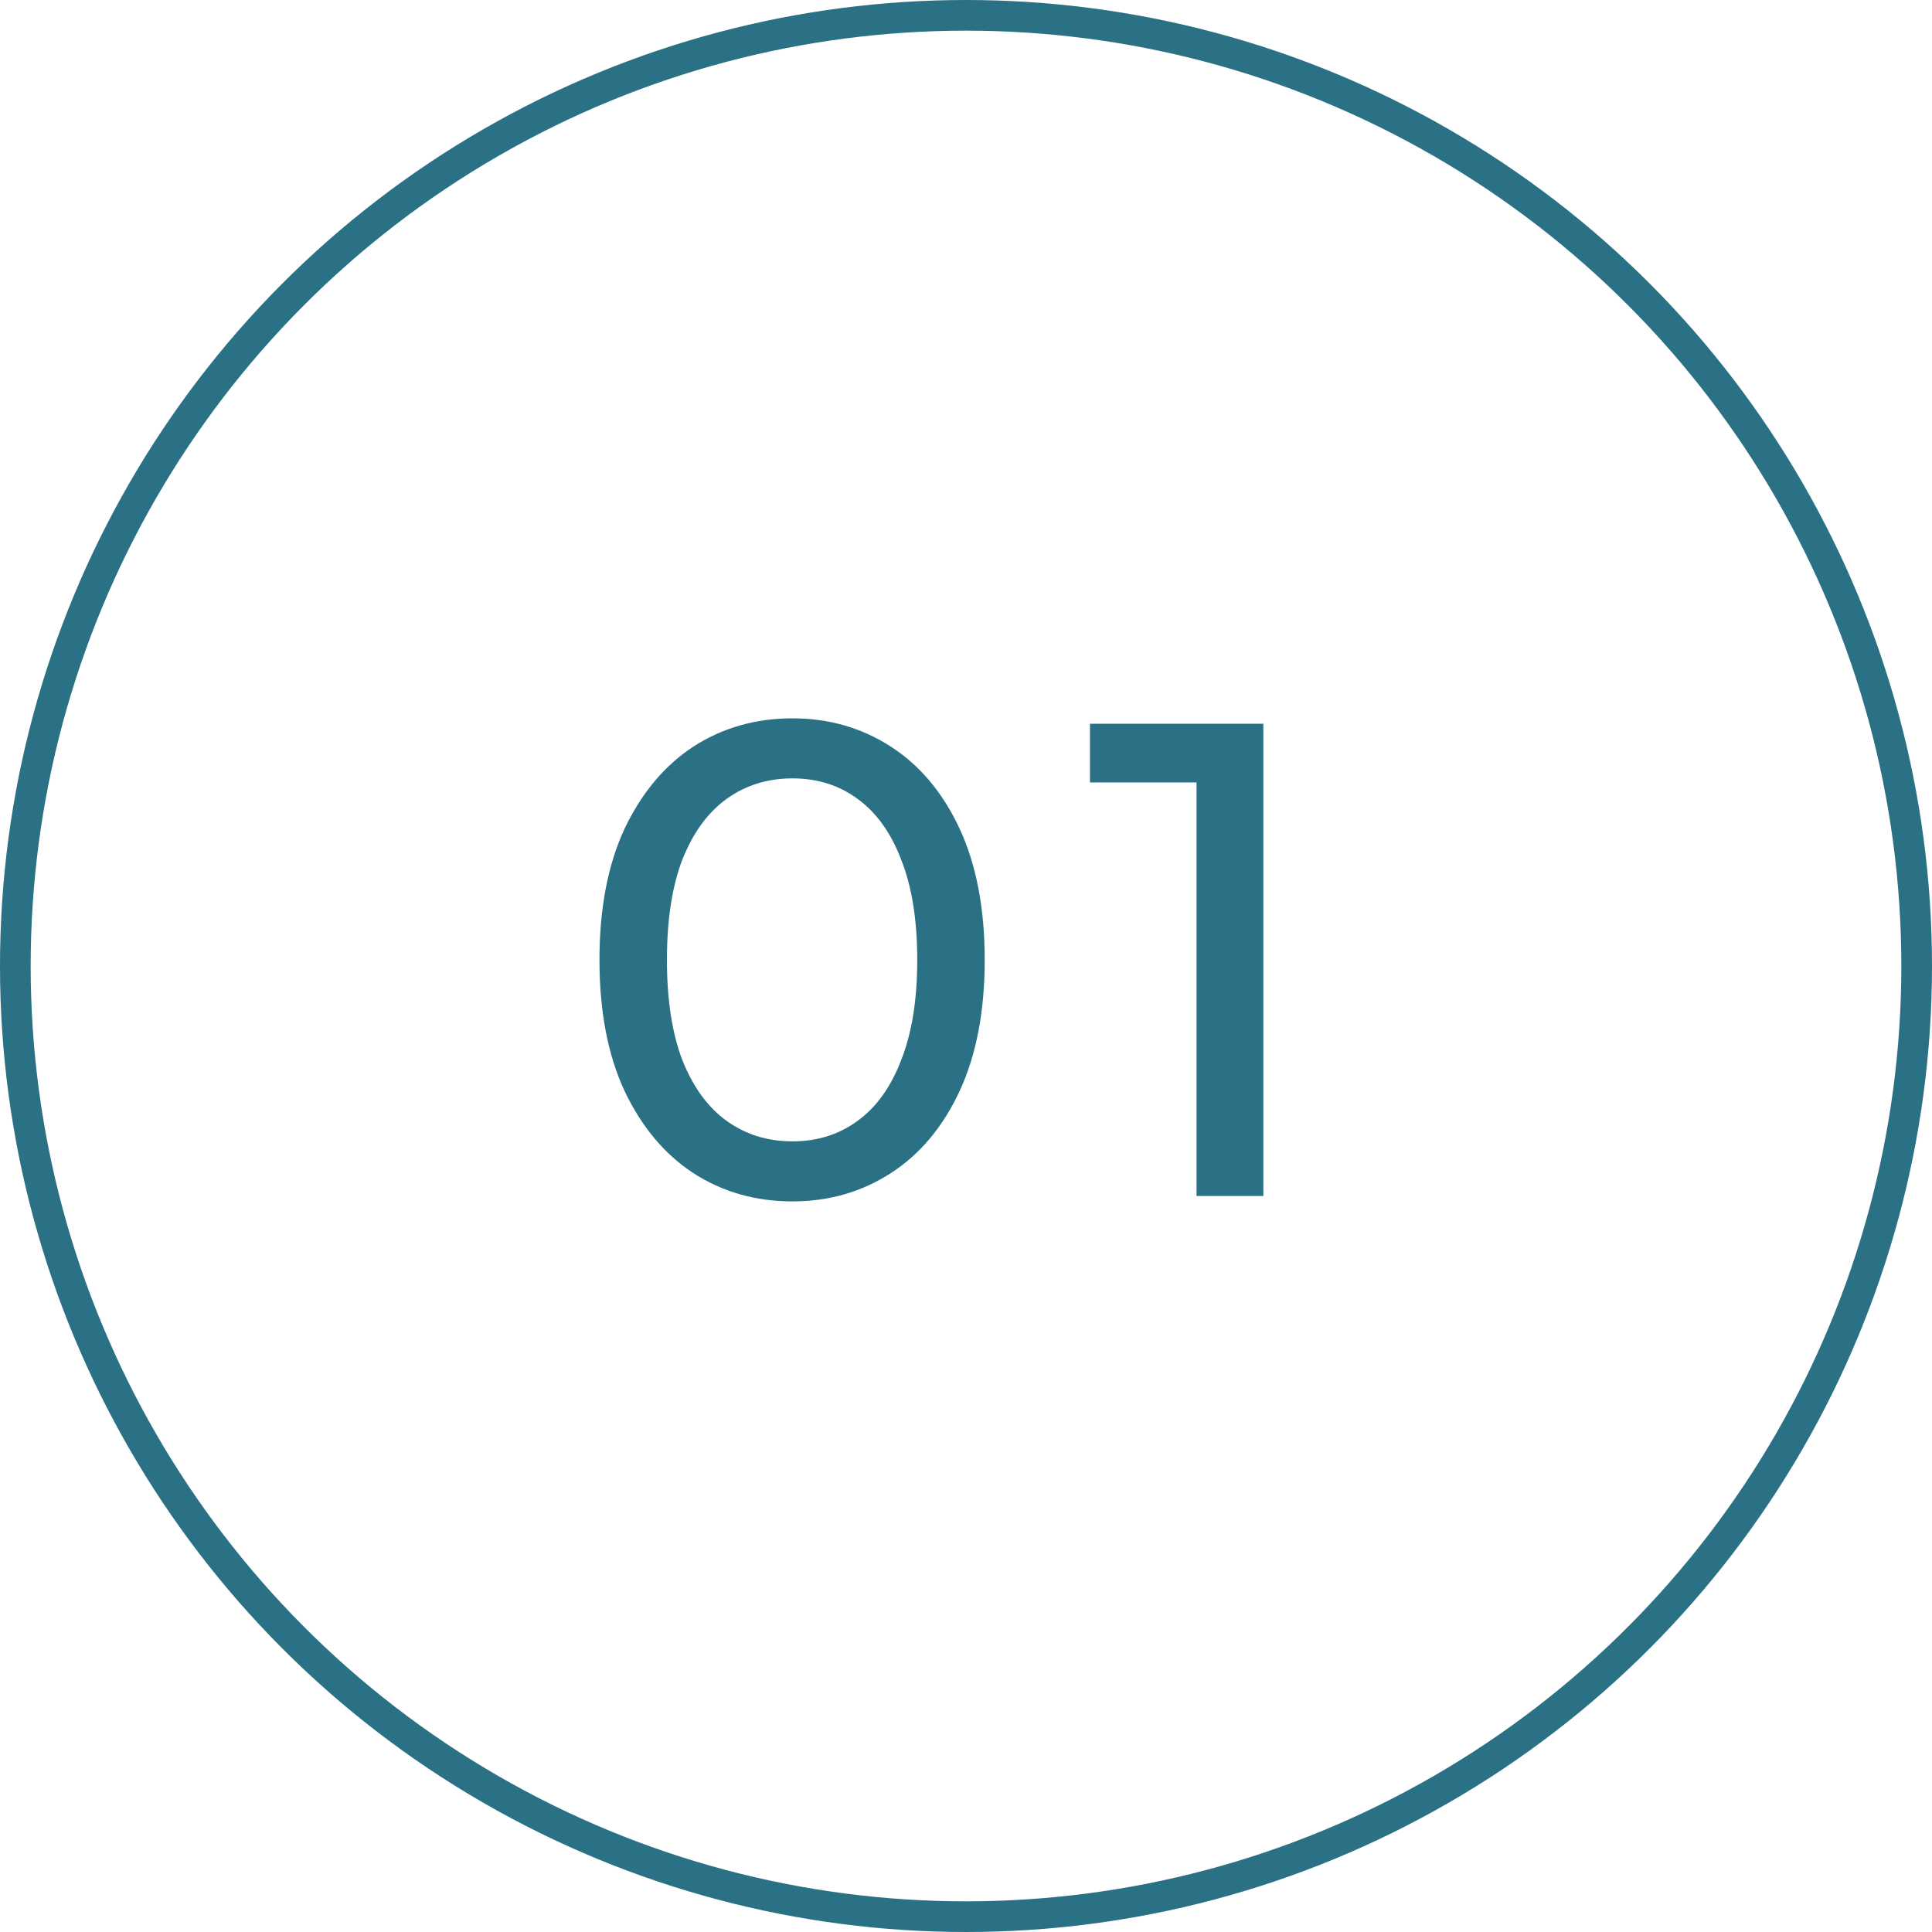
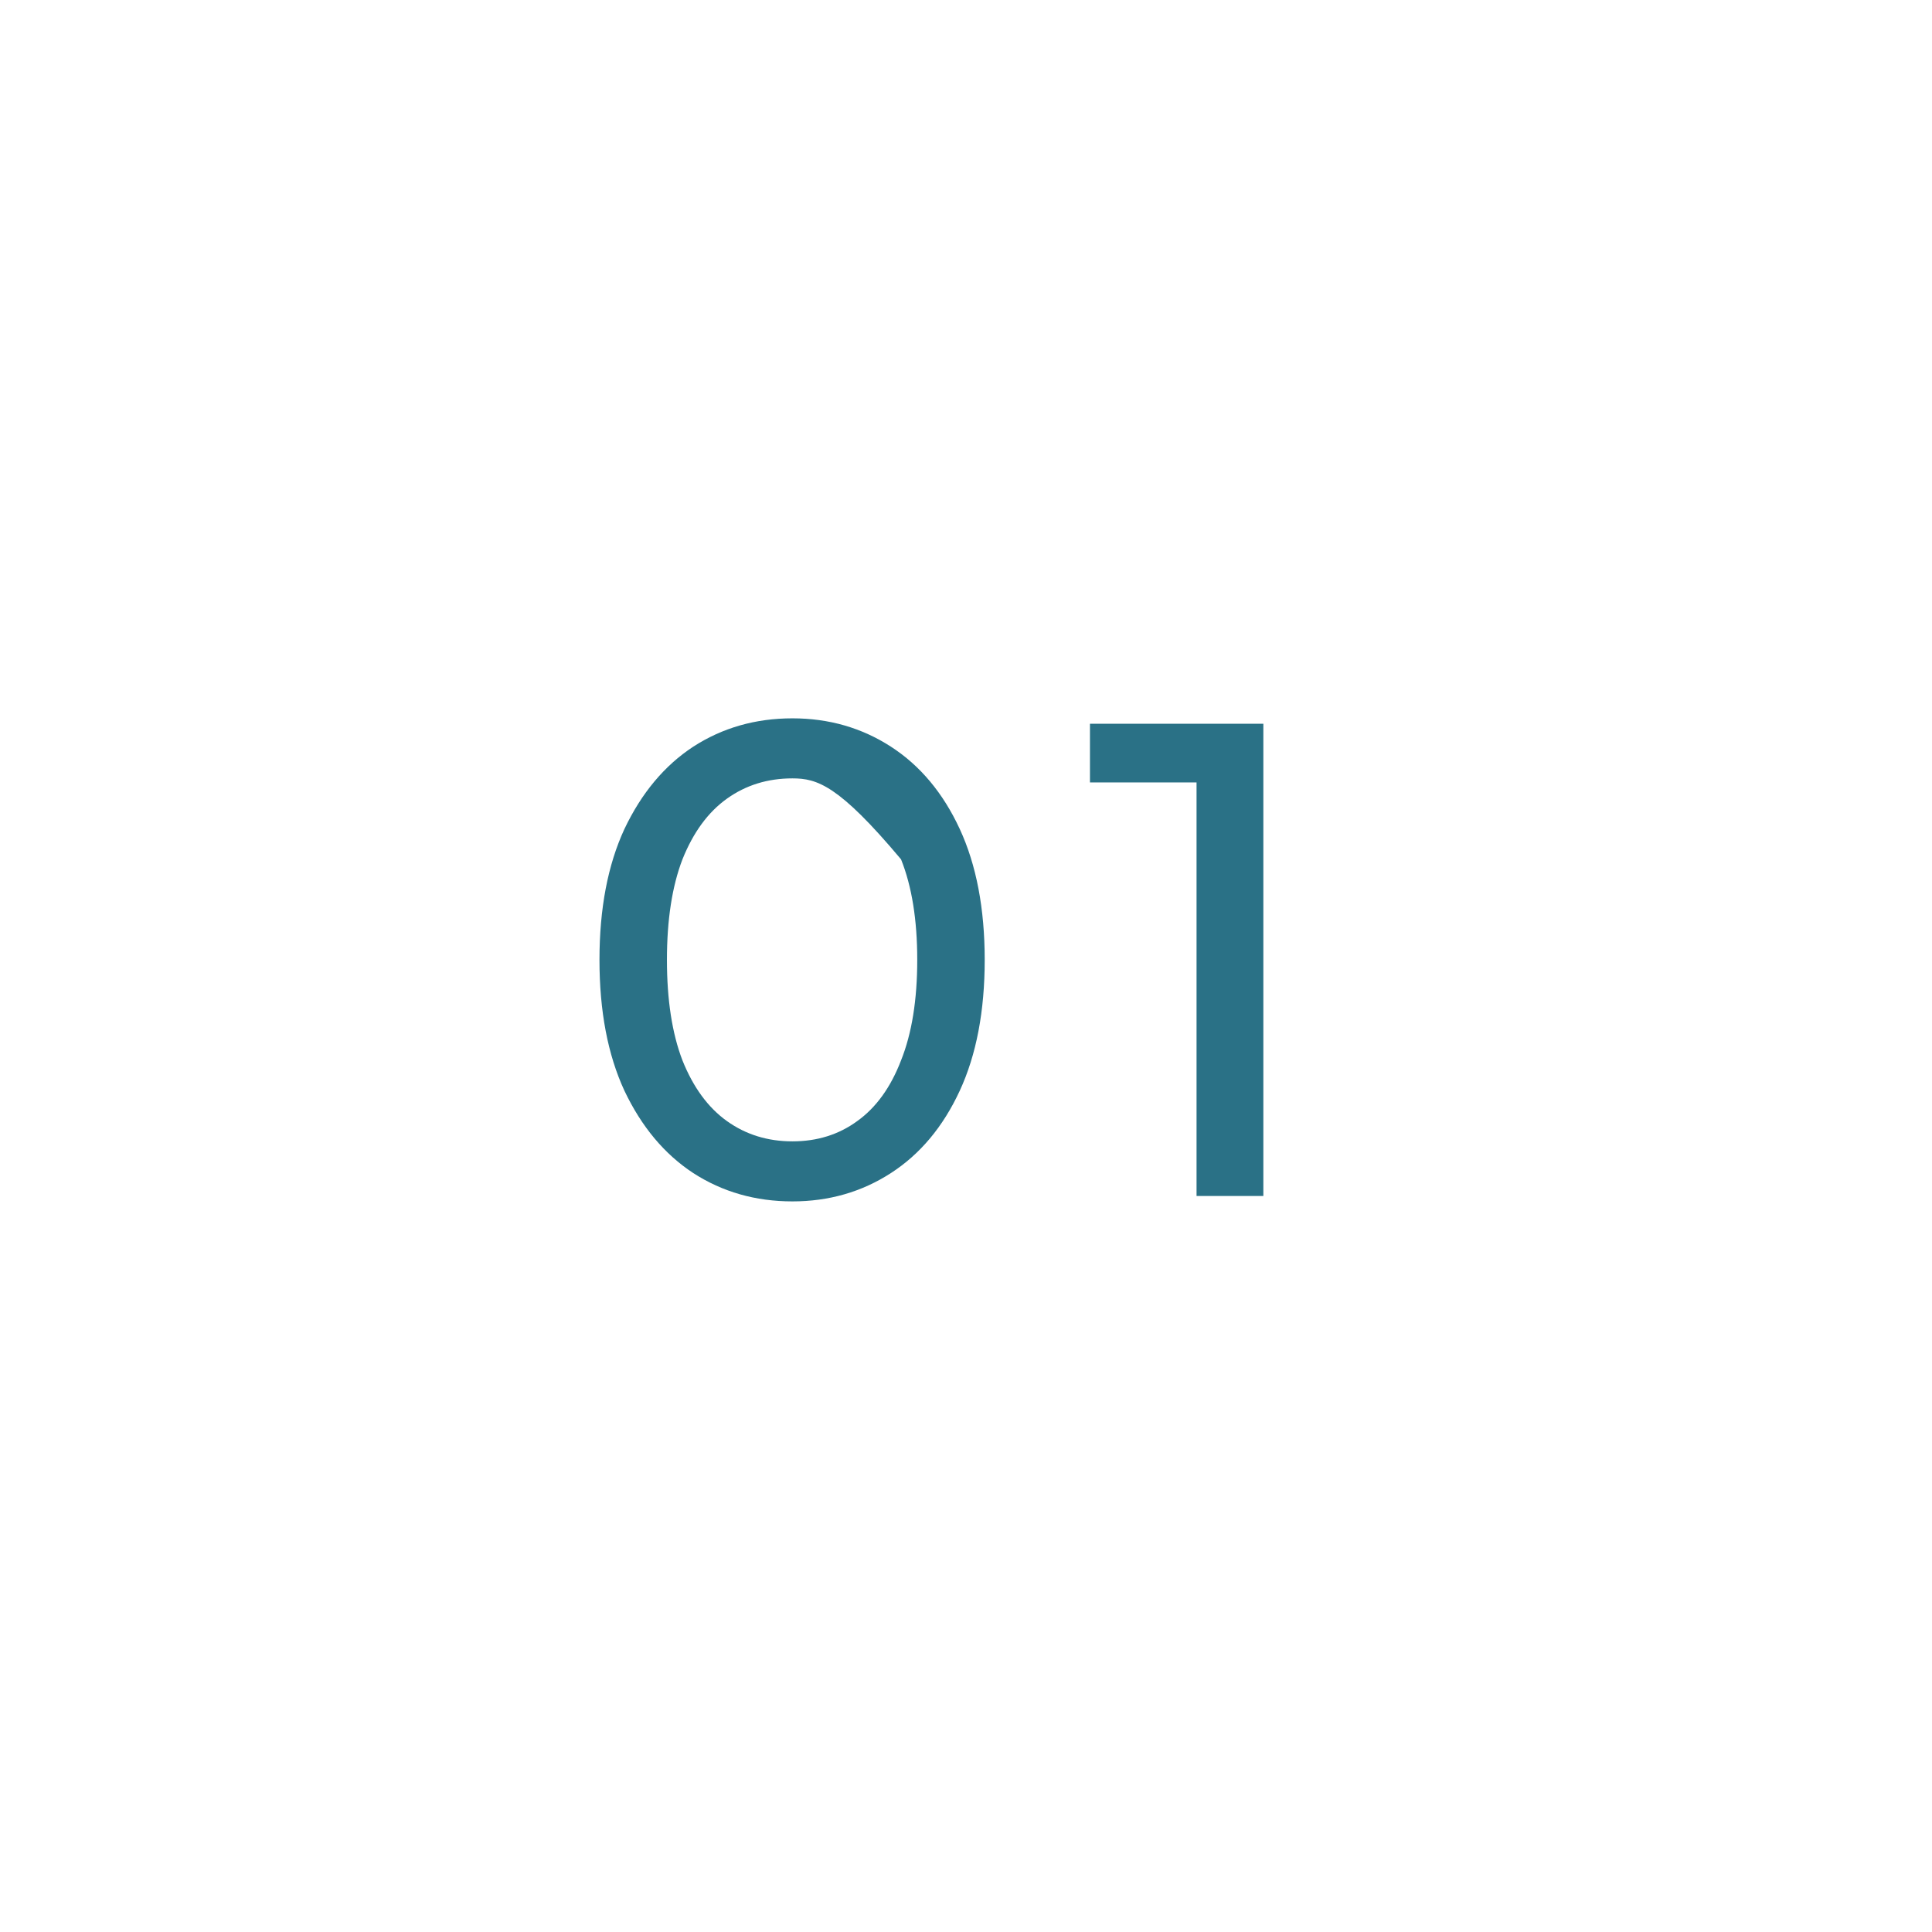
<svg xmlns="http://www.w3.org/2000/svg" width="63" height="63" viewBox="0 0 63 63" fill="none">
-   <circle cx="31.5" cy="31.5" r="31" stroke="#2A7186" />
-   <path d="M25.84 39.176C24.637 39.176 23.559 38.868 22.606 38.252C21.667 37.636 20.919 36.741 20.362 35.568C19.819 34.395 19.548 32.972 19.548 31.3C19.548 29.628 19.819 28.205 20.362 27.032C20.919 25.859 21.667 24.964 22.606 24.348C23.559 23.732 24.637 23.424 25.84 23.424C27.028 23.424 28.099 23.732 29.052 24.348C30.005 24.964 30.753 25.859 31.296 27.032C31.838 28.205 32.11 29.628 32.11 31.3C32.11 32.972 31.838 34.395 31.296 35.568C30.753 36.741 30.005 37.636 29.052 38.252C28.099 38.868 27.028 39.176 25.84 39.176ZM25.84 37.218C26.646 37.218 27.351 36.998 27.952 36.558C28.568 36.118 29.044 35.458 29.382 34.578C29.734 33.698 29.91 32.605 29.91 31.3C29.91 29.995 29.734 28.902 29.382 28.022C29.044 27.142 28.568 26.482 27.952 26.042C27.351 25.602 26.646 25.382 25.84 25.382C25.033 25.382 24.322 25.602 23.706 26.042C23.09 26.482 22.606 27.142 22.254 28.022C21.916 28.902 21.748 29.995 21.748 31.3C21.748 32.605 21.916 33.698 22.254 34.578C22.606 35.458 23.09 36.118 23.706 36.558C24.322 36.998 25.033 37.218 25.84 37.218ZM39.018 39V24.48L39.964 25.514H35.542V23.6H41.196V39H39.018Z" fill="#2A7186" />
+   <path d="M25.84 39.176C24.637 39.176 23.559 38.868 22.606 38.252C21.667 37.636 20.919 36.741 20.362 35.568C19.819 34.395 19.548 32.972 19.548 31.3C19.548 29.628 19.819 28.205 20.362 27.032C20.919 25.859 21.667 24.964 22.606 24.348C23.559 23.732 24.637 23.424 25.84 23.424C27.028 23.424 28.099 23.732 29.052 24.348C30.005 24.964 30.753 25.859 31.296 27.032C31.838 28.205 32.11 29.628 32.11 31.3C32.11 32.972 31.838 34.395 31.296 35.568C30.753 36.741 30.005 37.636 29.052 38.252C28.099 38.868 27.028 39.176 25.84 39.176ZM25.84 37.218C26.646 37.218 27.351 36.998 27.952 36.558C28.568 36.118 29.044 35.458 29.382 34.578C29.734 33.698 29.91 32.605 29.91 31.3C29.91 29.995 29.734 28.902 29.382 28.022C27.351 25.602 26.646 25.382 25.84 25.382C25.033 25.382 24.322 25.602 23.706 26.042C23.09 26.482 22.606 27.142 22.254 28.022C21.916 28.902 21.748 29.995 21.748 31.3C21.748 32.605 21.916 33.698 22.254 34.578C22.606 35.458 23.09 36.118 23.706 36.558C24.322 36.998 25.033 37.218 25.84 37.218ZM39.018 39V24.48L39.964 25.514H35.542V23.6H41.196V39H39.018Z" fill="#2A7186" />
</svg>